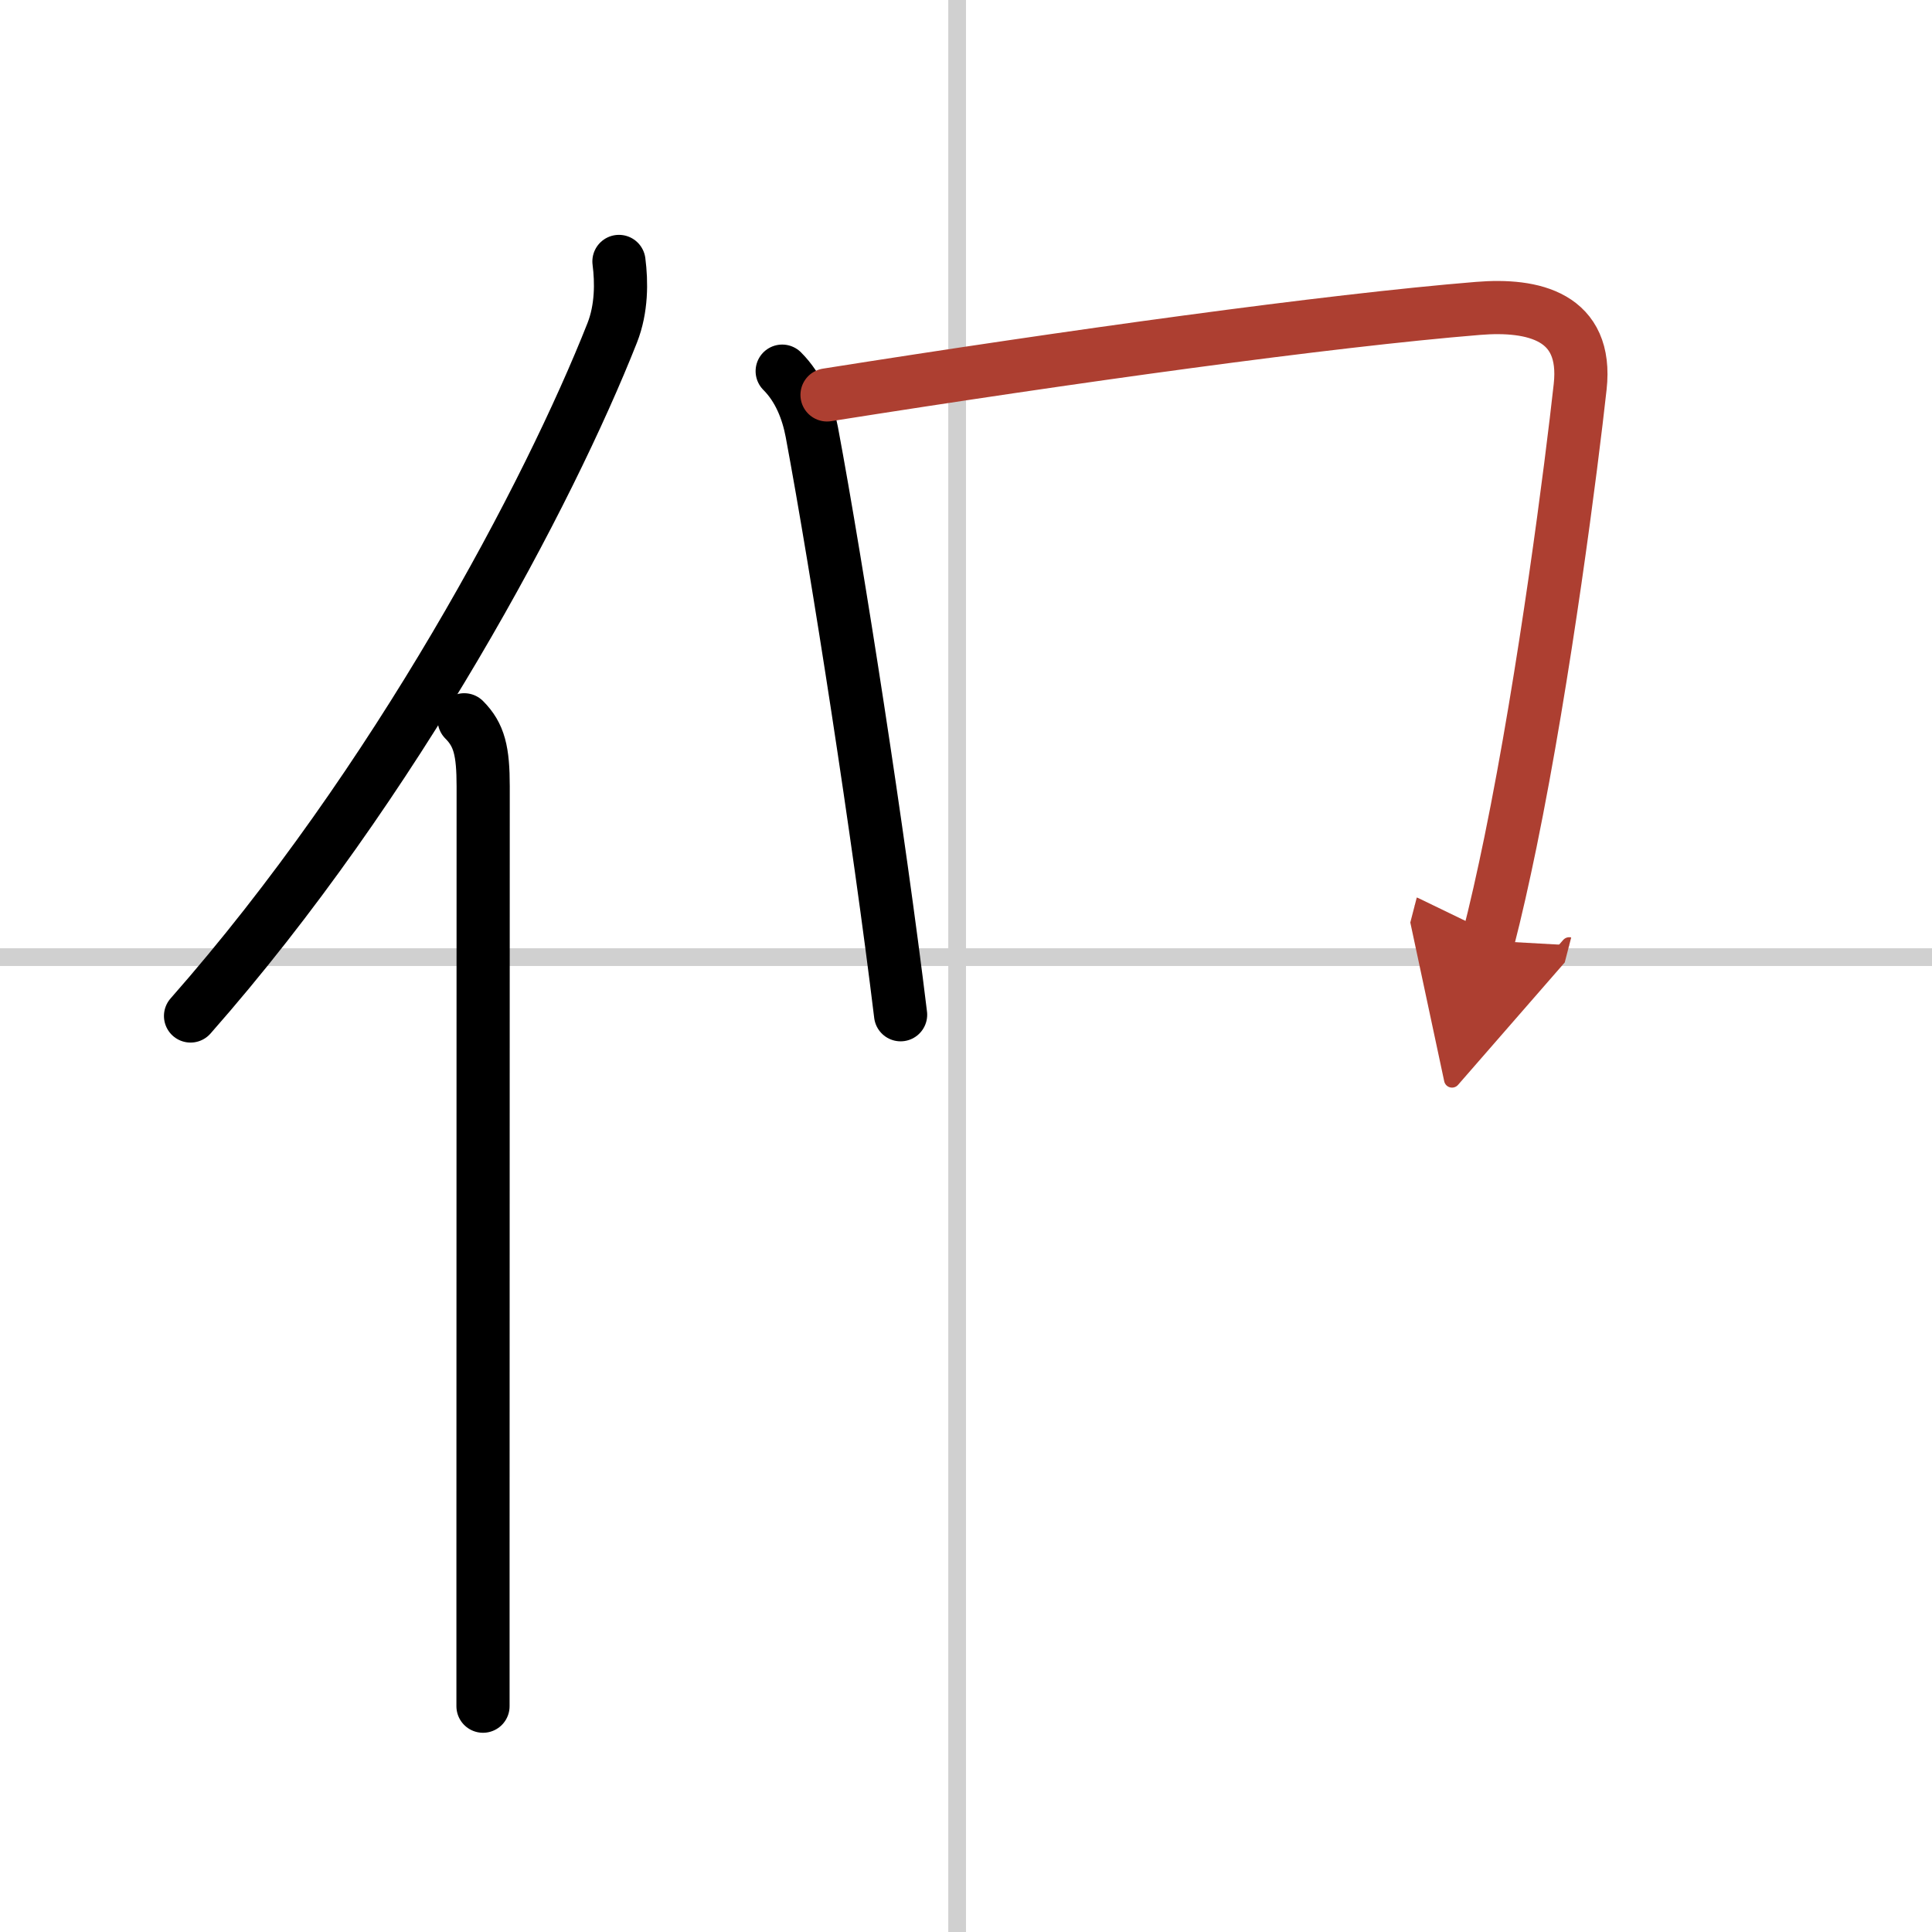
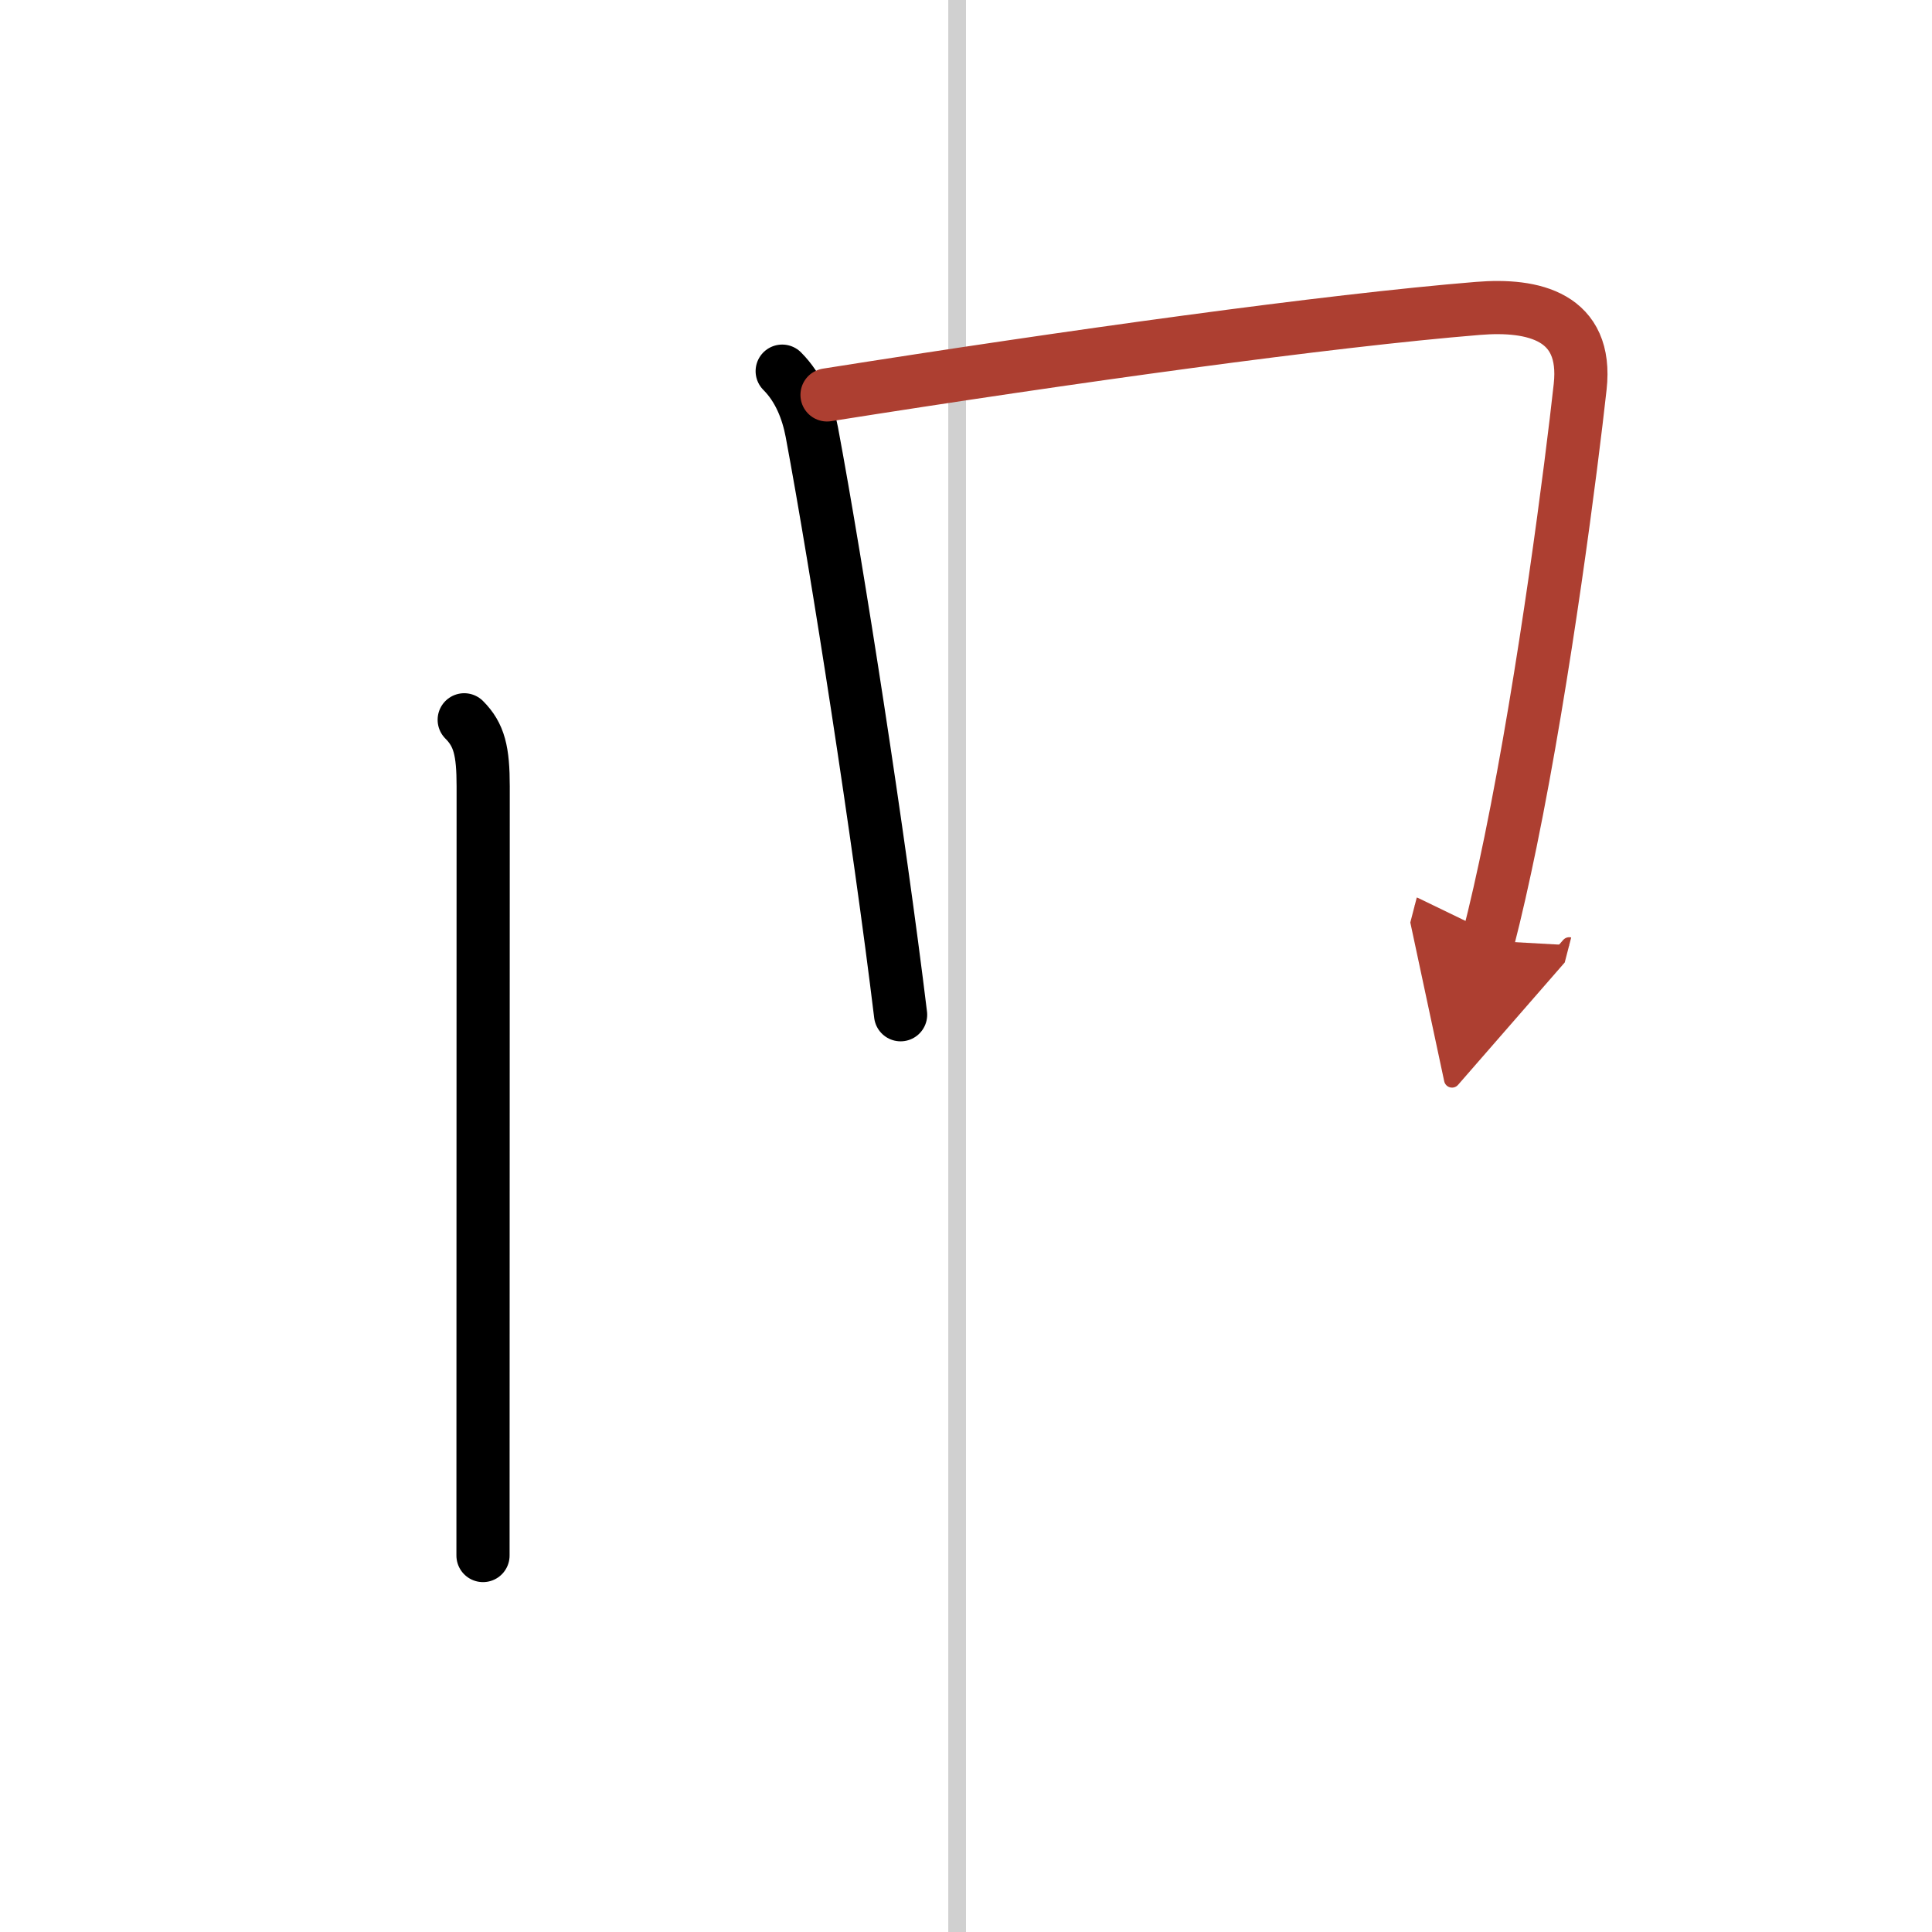
<svg xmlns="http://www.w3.org/2000/svg" width="400" height="400" viewBox="0 0 109 109">
  <defs>
    <marker id="a" markerWidth="4" orient="auto" refX="1" refY="5" viewBox="0 0 10 10">
      <polyline points="0 0 10 5 0 10 1 5" fill="#ad3f31" stroke="#ad3f31" />
    </marker>
  </defs>
  <g fill="none" stroke="#000" stroke-linecap="round" stroke-linejoin="round" stroke-width="3">
    <rect width="100%" height="100%" fill="#fff" stroke="#fff" />
    <line x1="54" x2="54" y2="109" stroke="#d0d0d0" stroke-width="1" />
-     <line x2="109" y1="54" y2="54" stroke="#d0d0d0" stroke-width="1" />
-     <path d="M34.92,14.75c0.15,1.16,0.16,2.66-0.38,4.03C31,27.75,22.38,44.12,10.75,57.32" />
-     <path d="m26.19 40.61c0.85 0.85 1.07 1.77 1.07 3.76 0 10.98-0.01 30.25-0.01 43.39v8.5" />
+     <path d="m26.19 40.61c0.85 0.85 1.07 1.77 1.07 3.76 0 10.98-0.01 30.25-0.01 43.39" />
    <path d="m44.13 20.94c0.96 0.96 1.44 2.23 1.67 3.43 1.45 7.76 3.8 22.92 5.01 32.88" />
    <path d="m46.66 22.28c13.86-2.19 28.27-4.19 36.72-4.88 3.14-0.26 6.21 0.45 5.77 4.42-0.48 4.36-1.98 16.17-3.93 25.68-0.41 1.99-0.83 3.87-1.27 5.57" marker-end="url(#a)" stroke="#ad3f31" />
  </g>
</svg>